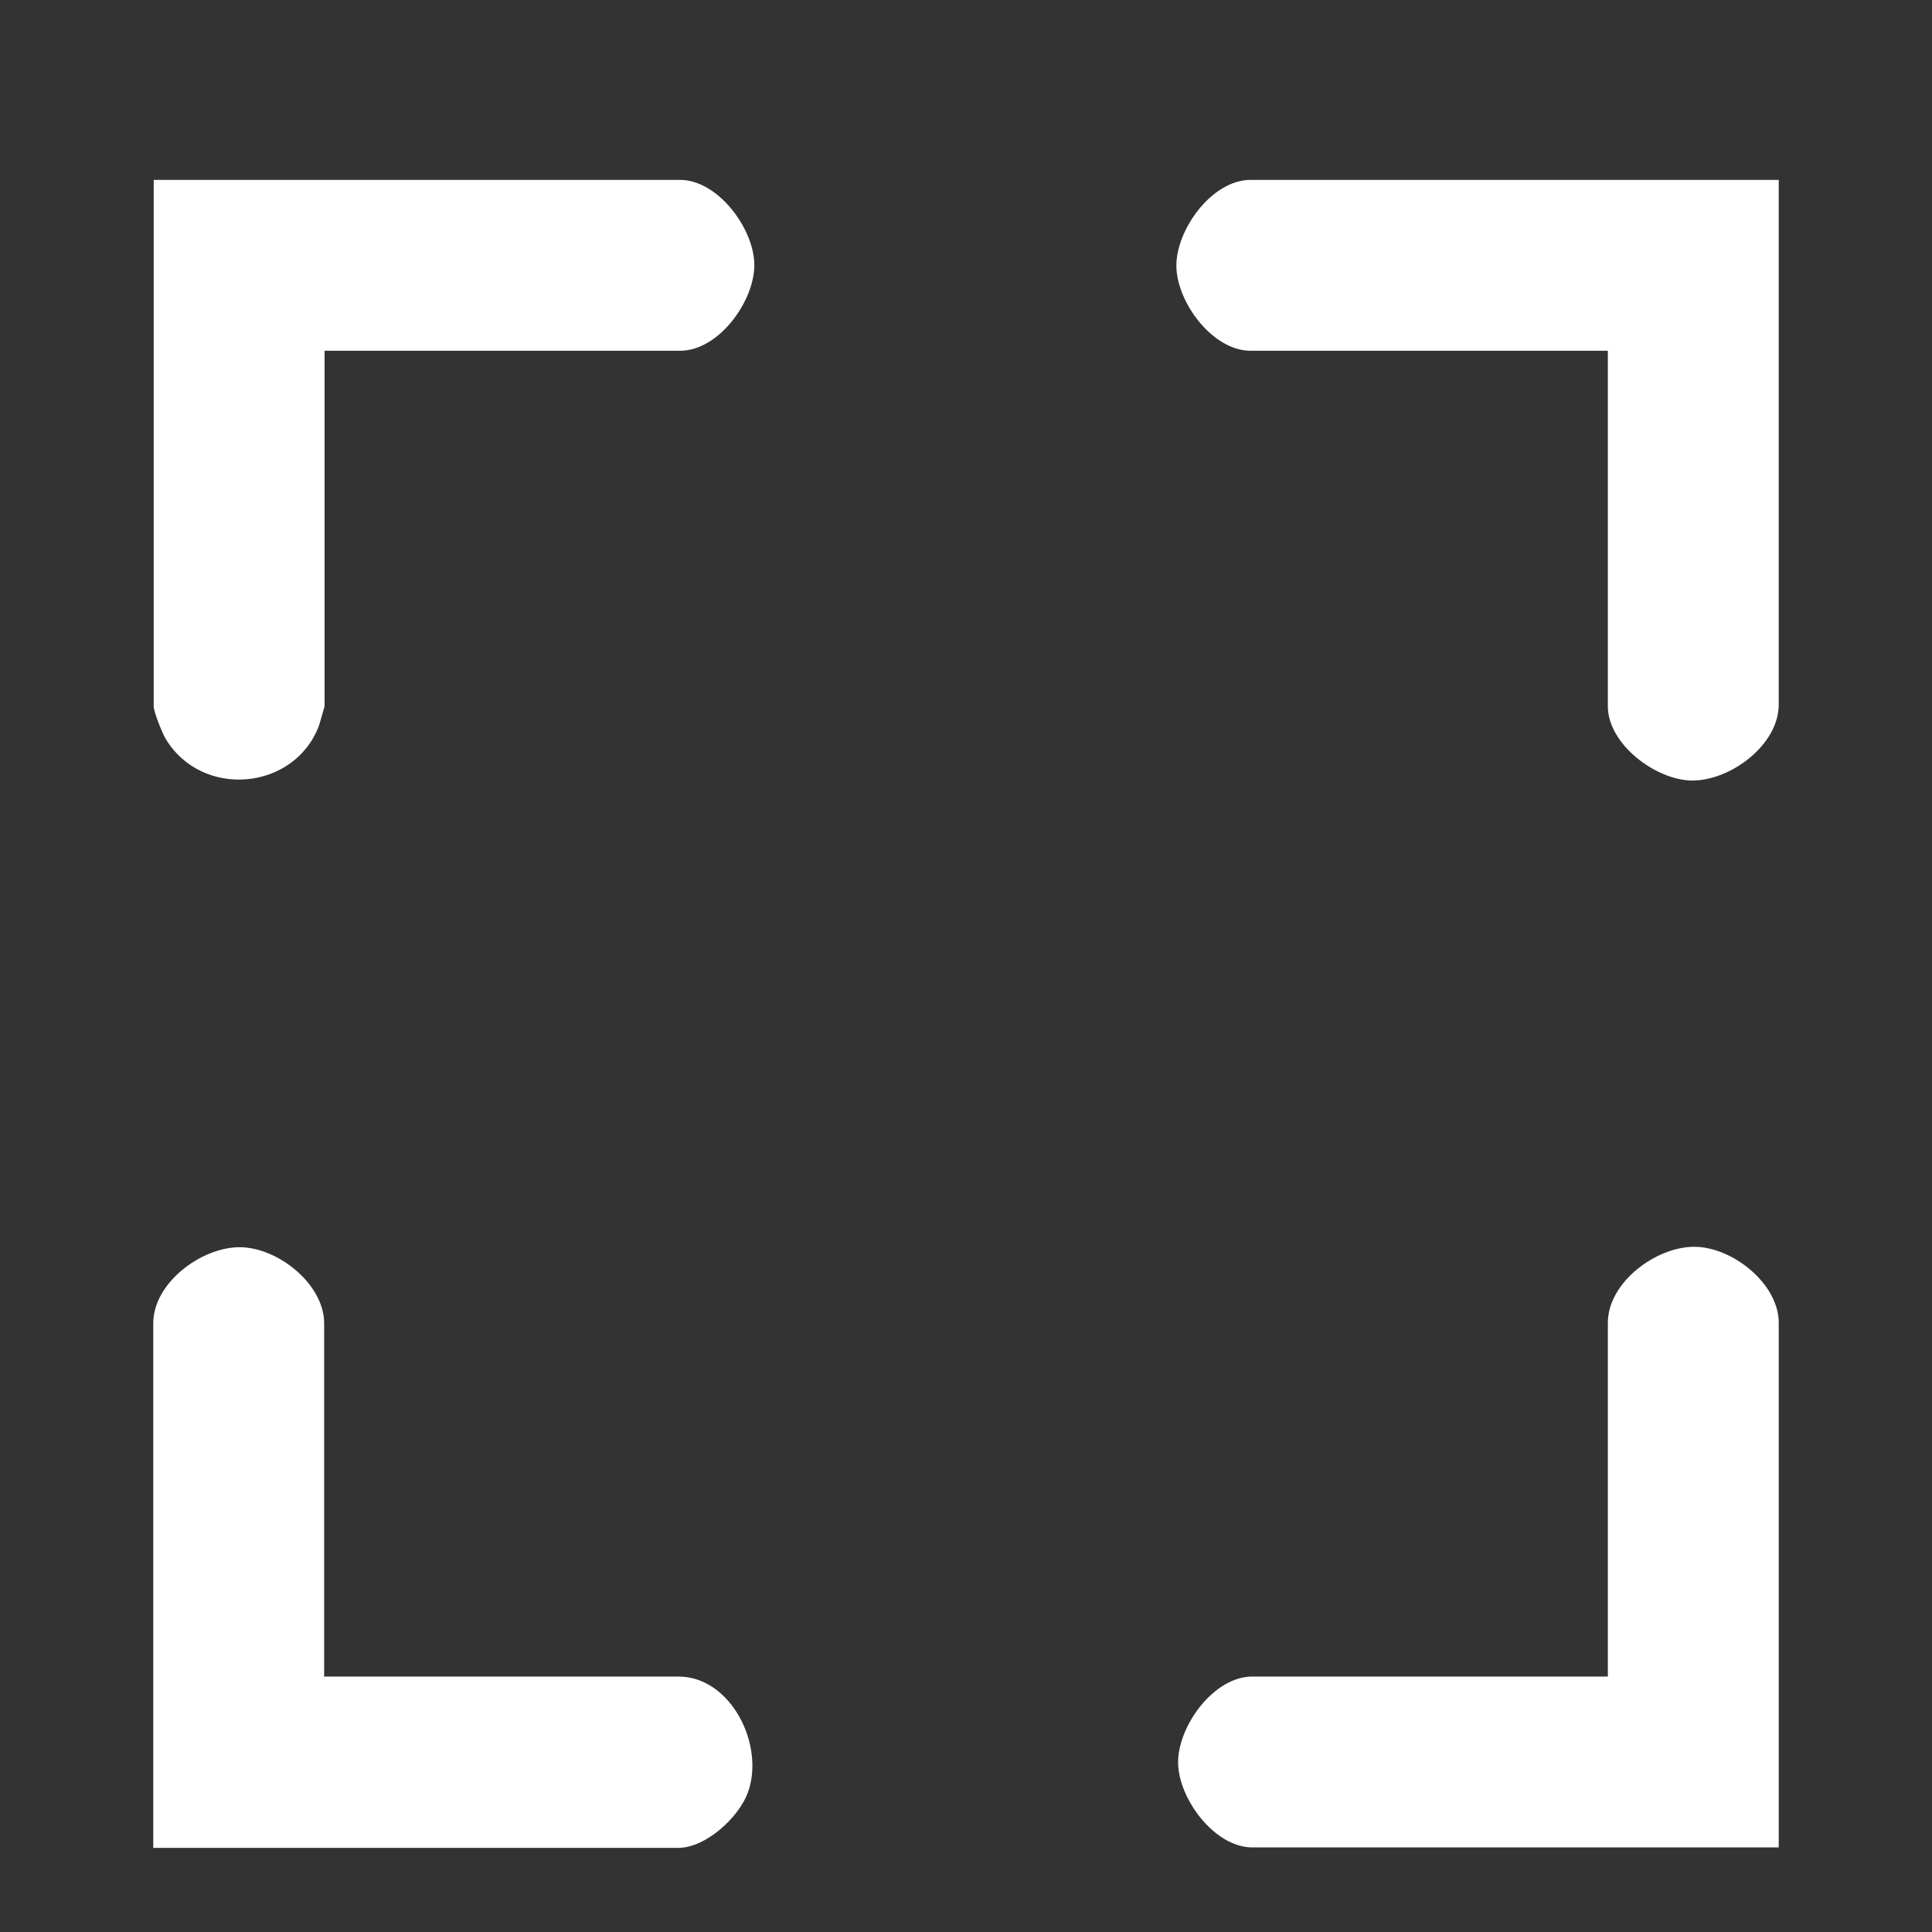
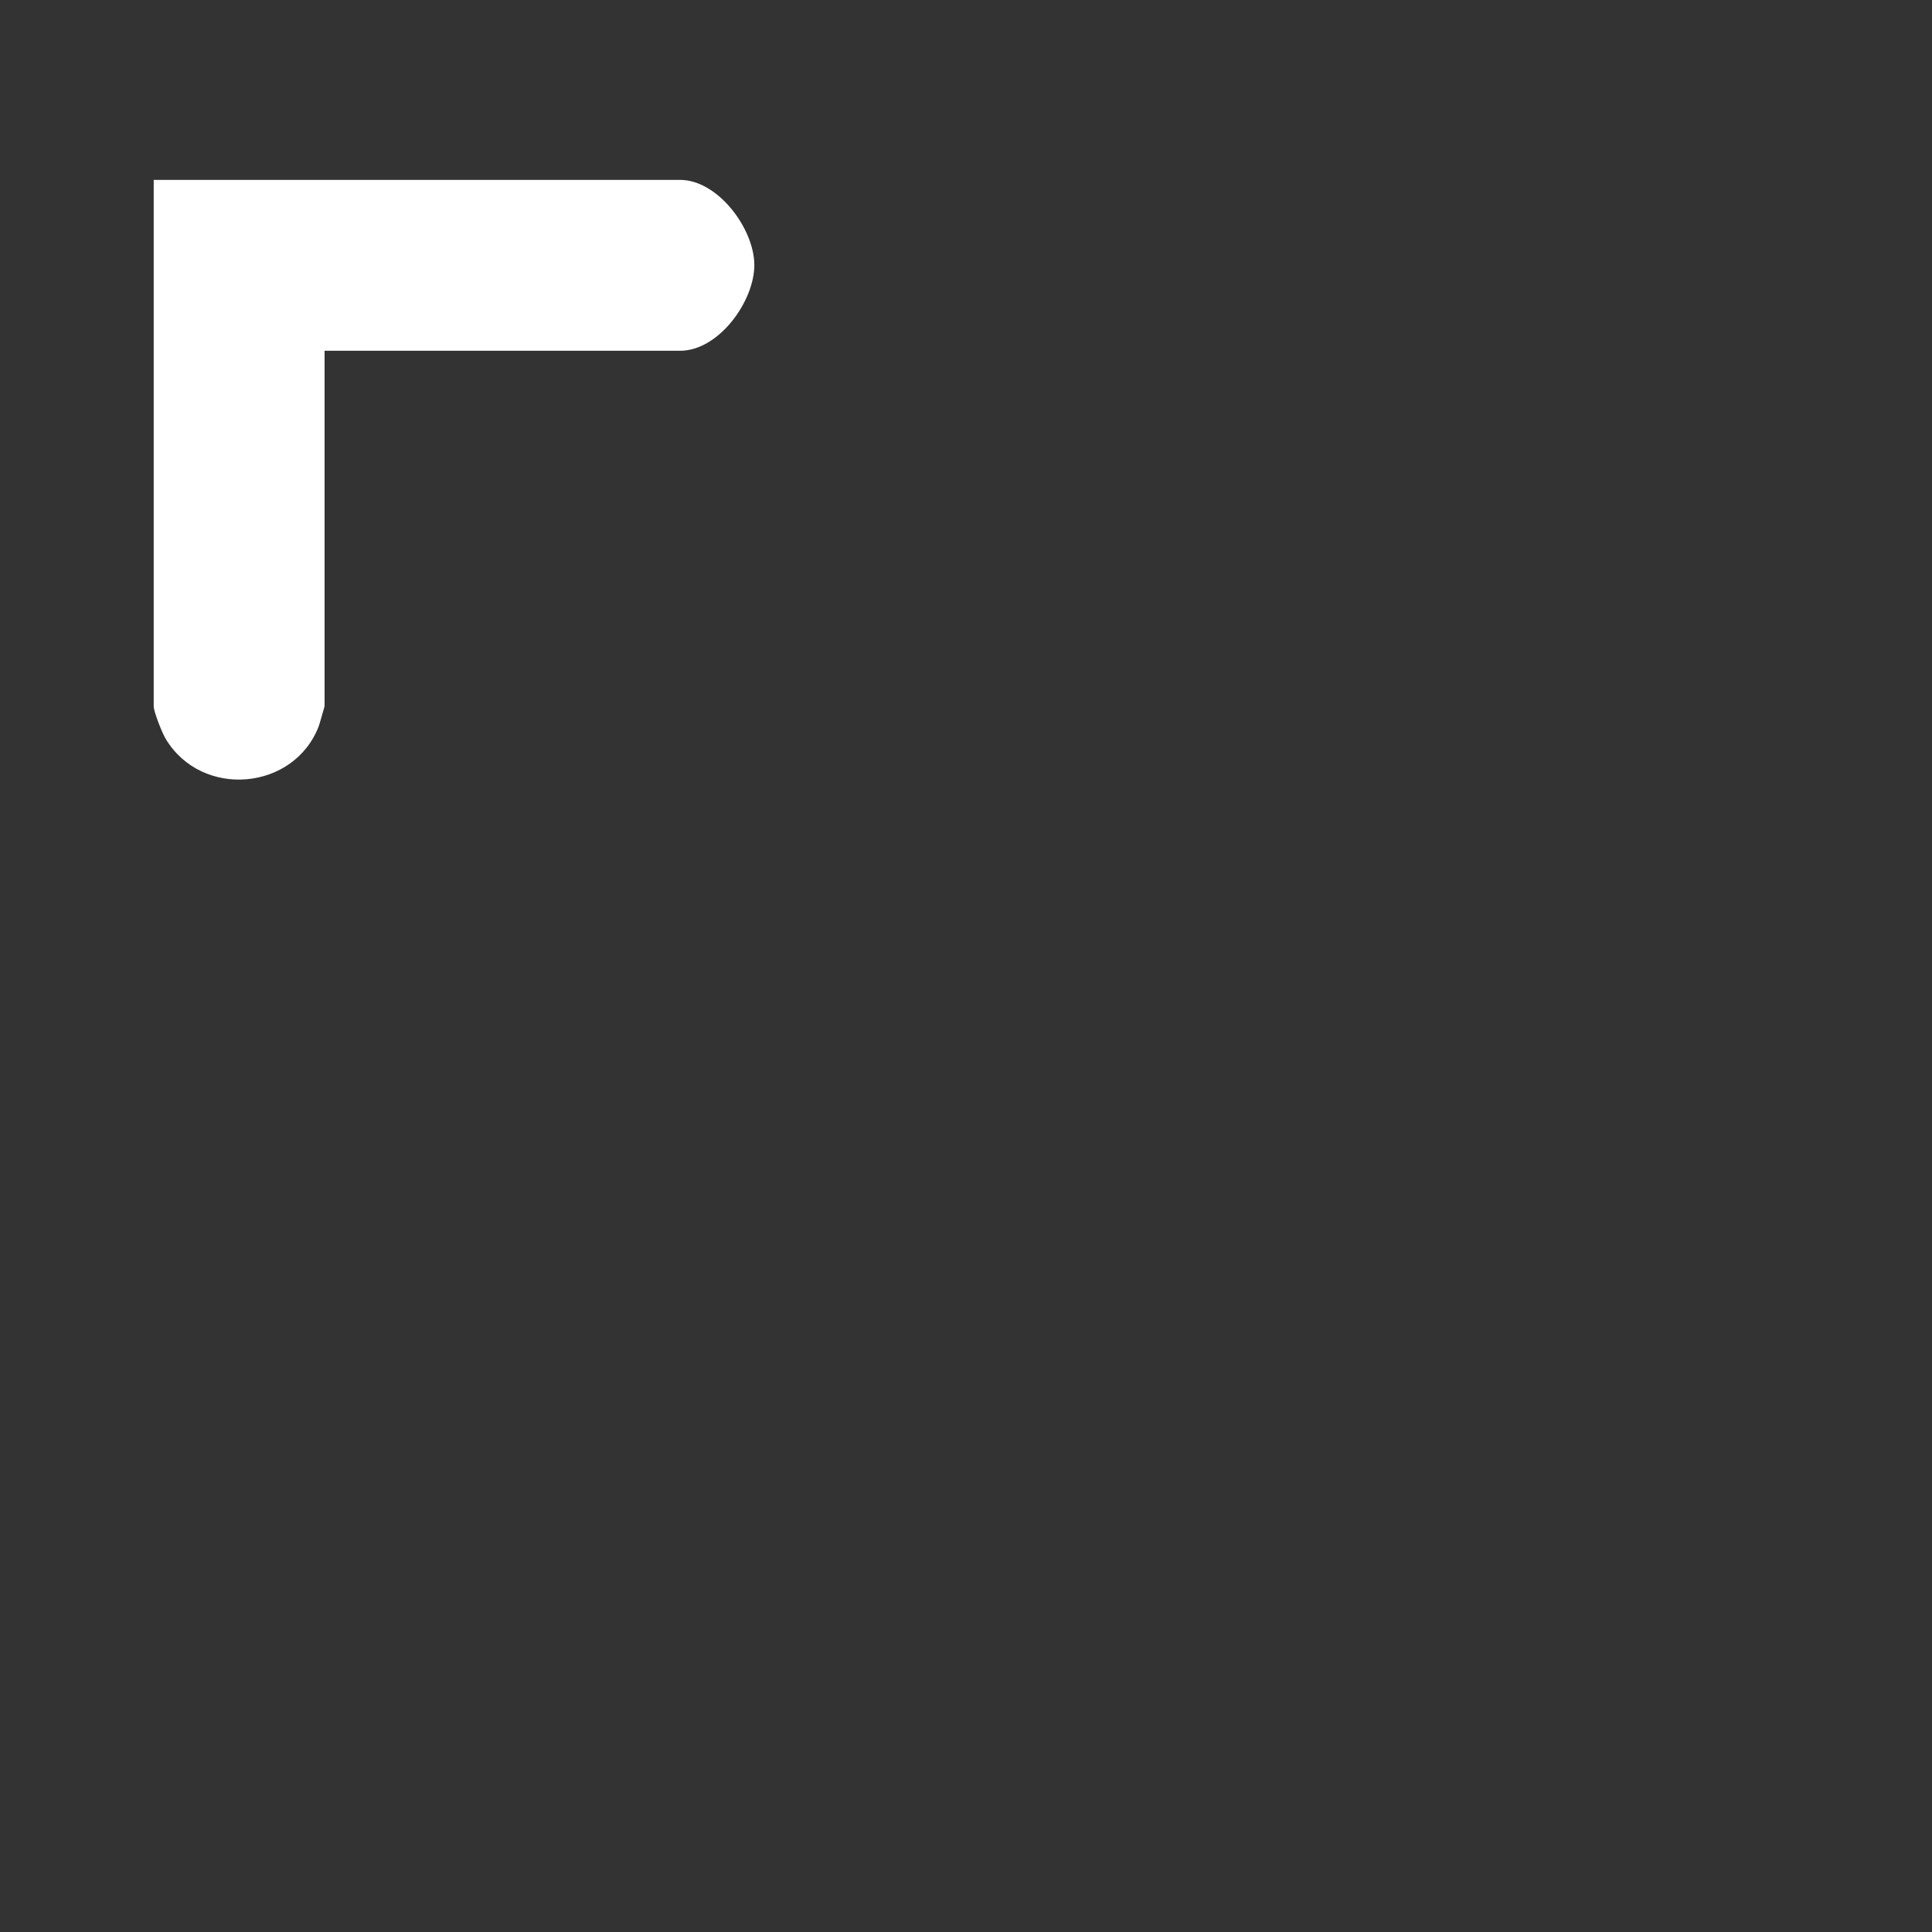
<svg xmlns="http://www.w3.org/2000/svg" id="Layer_1" version="1.1" viewBox="0 0 45 45">
  <rect x="0" y="0" width="45" height="45" fill="#333333" stroke="none" />
  <defs>
    <style>
      .st0 {
        fill: #fff;
      }
    </style>
  </defs>
-   <path class="st0" d="M41.43,4.19v12.22c0,.94-1.12,1.77-2.01,1.77-.84,0-1.97-.84-1.97-1.73v-8.28h-8.32c-.89,0-1.72-1.13-1.73-1.97s.82-2.01,1.73-2.01h12.31Z" />
  <path class="st0" d="M7.56,8.17v8.28s-.11.39-.13.45c-.57,1.52-2.73,1.71-3.57.31-.08-.13-.28-.63-.28-.76V4.19h12.26c.88,0,1.72,1.13,1.73,1.97s-.82,2.01-1.73,2.01H7.56Z" />
-   <path class="st0" d="M41.43,43.03h-12.26c-.88,0-1.72-1.13-1.73-1.97s.82-2.01,1.73-2.01h8.28v-8.24c0-.94,1.12-1.77,2.01-1.77s1.97.86,1.97,1.77v12.22Z" />
-   <path class="st0" d="M7.56,39.05h8.24c1.23,0,2.02,1.6,1.62,2.7-.21.58-.98,1.29-1.62,1.29H3.57v-12.22c0-.94,1.12-1.77,2.01-1.77s1.97.86,1.97,1.77v8.24Z" />
</svg>